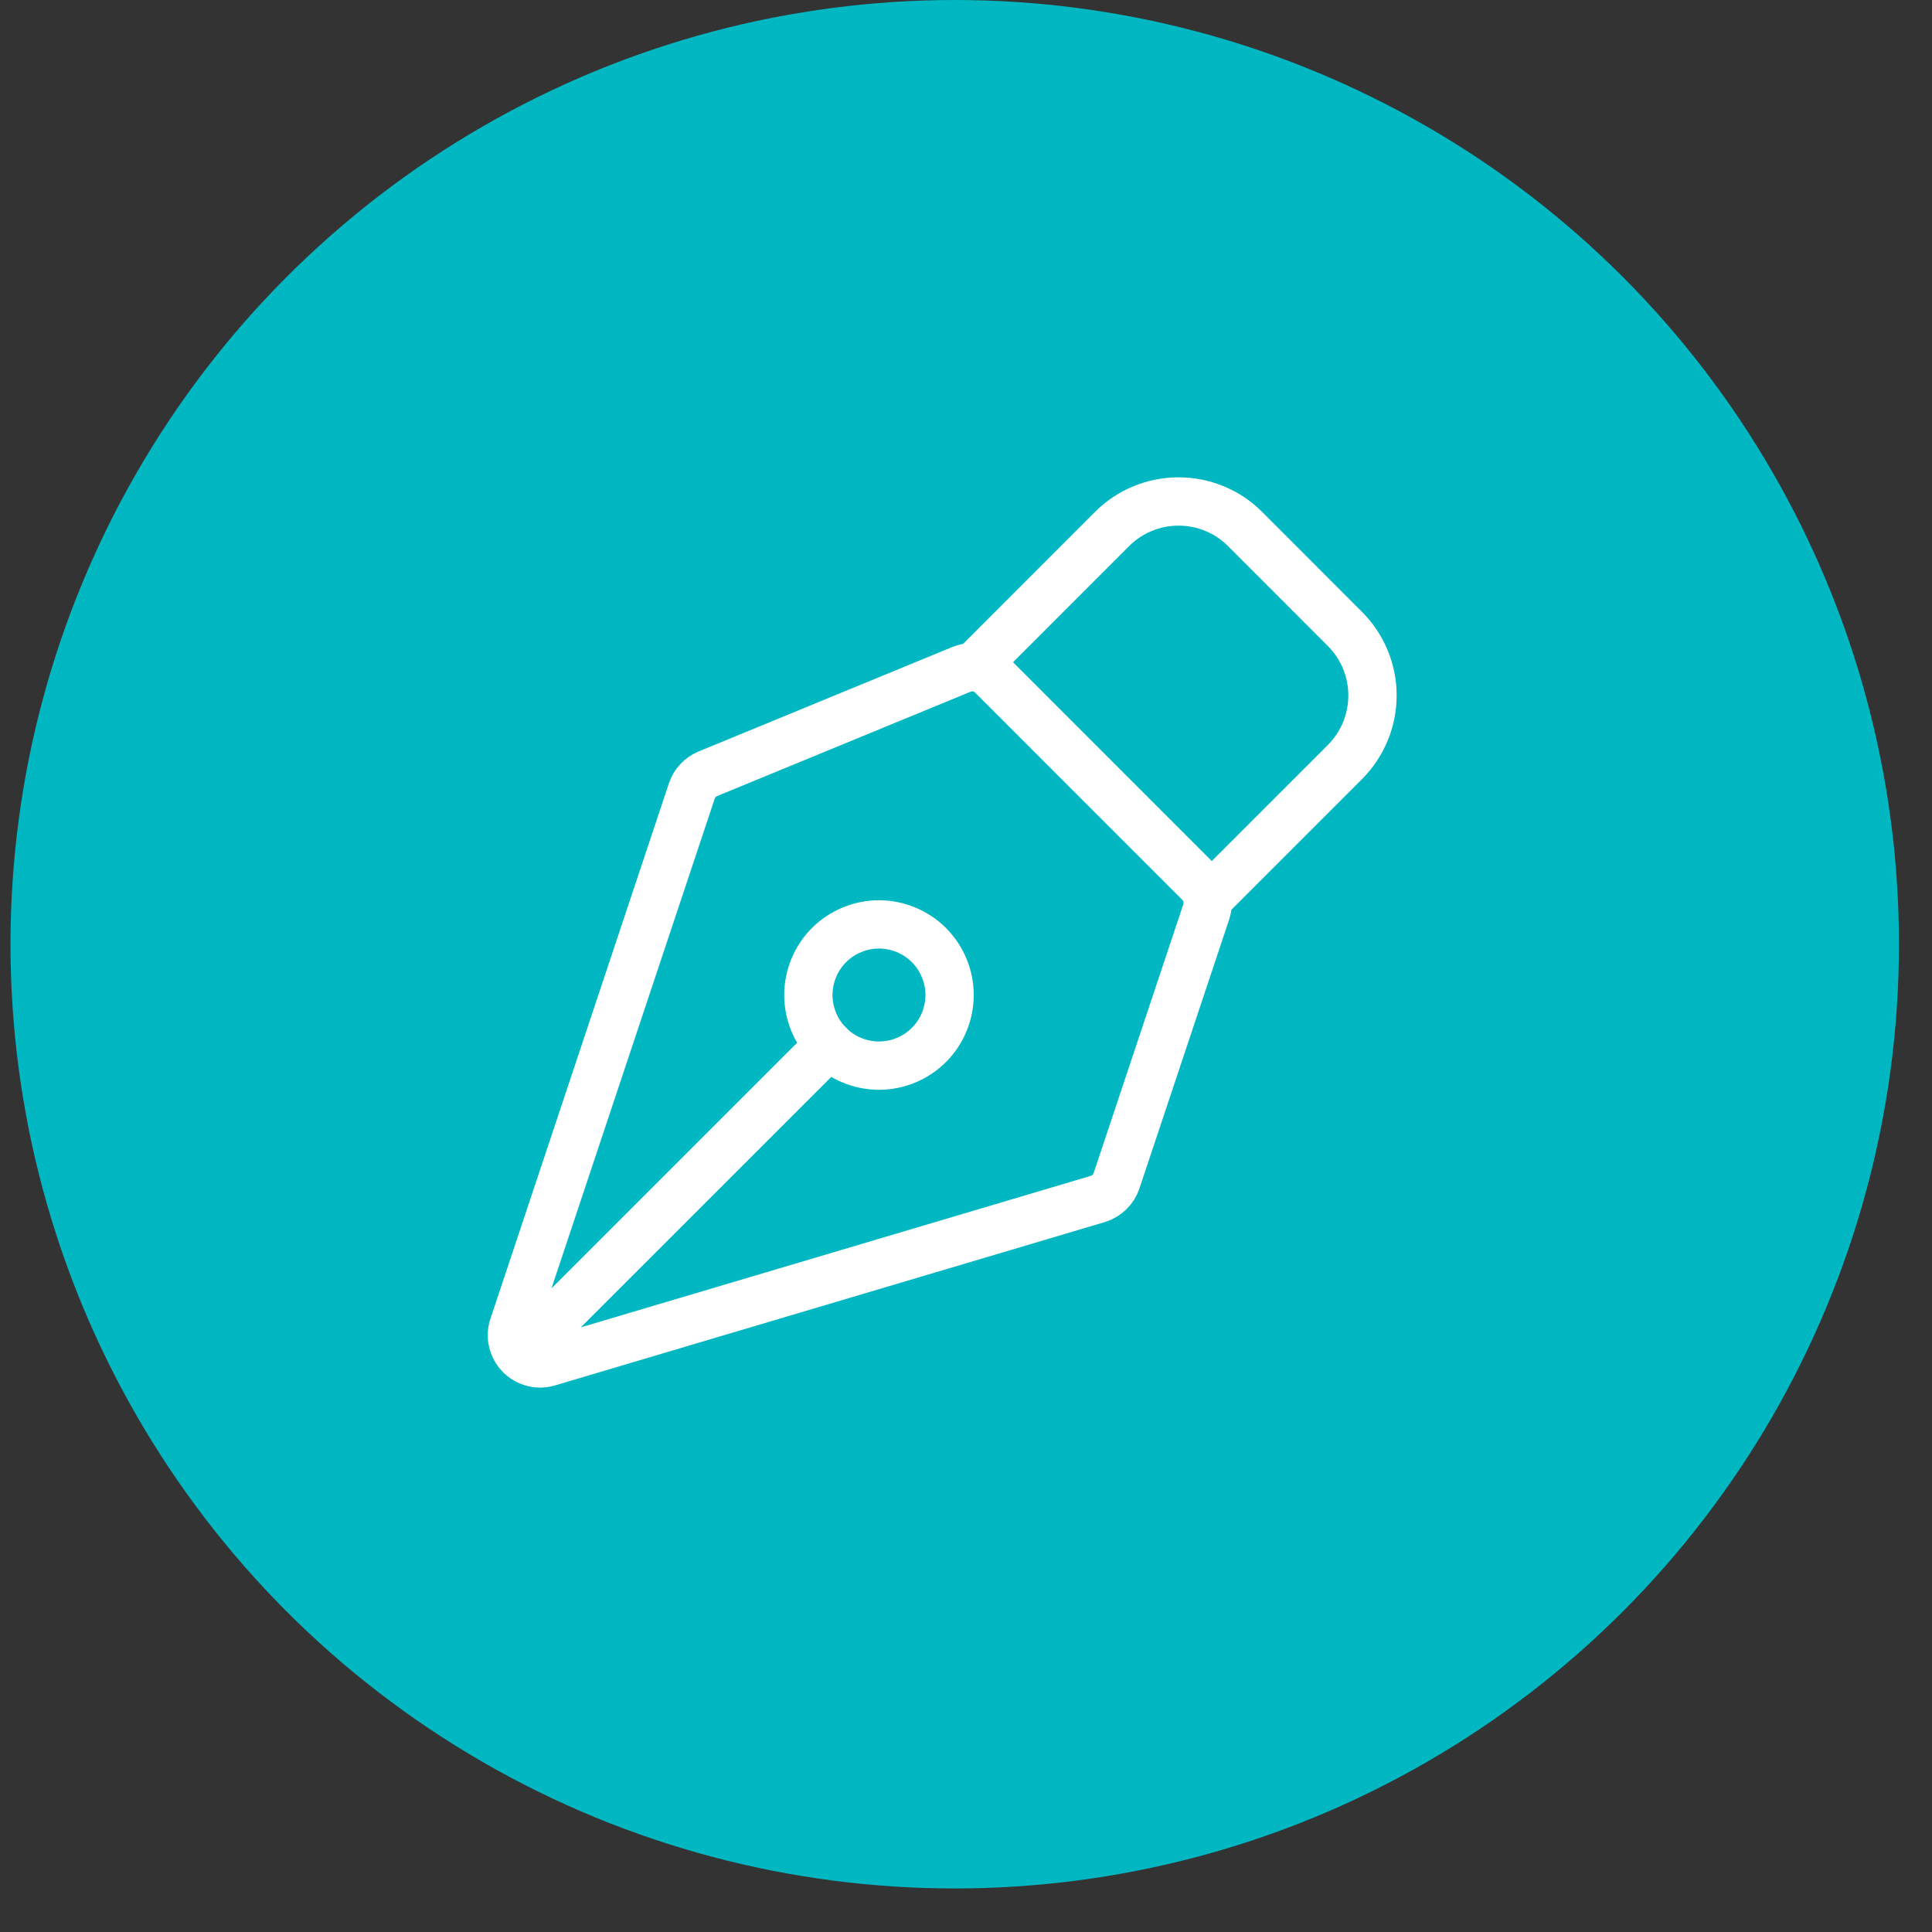
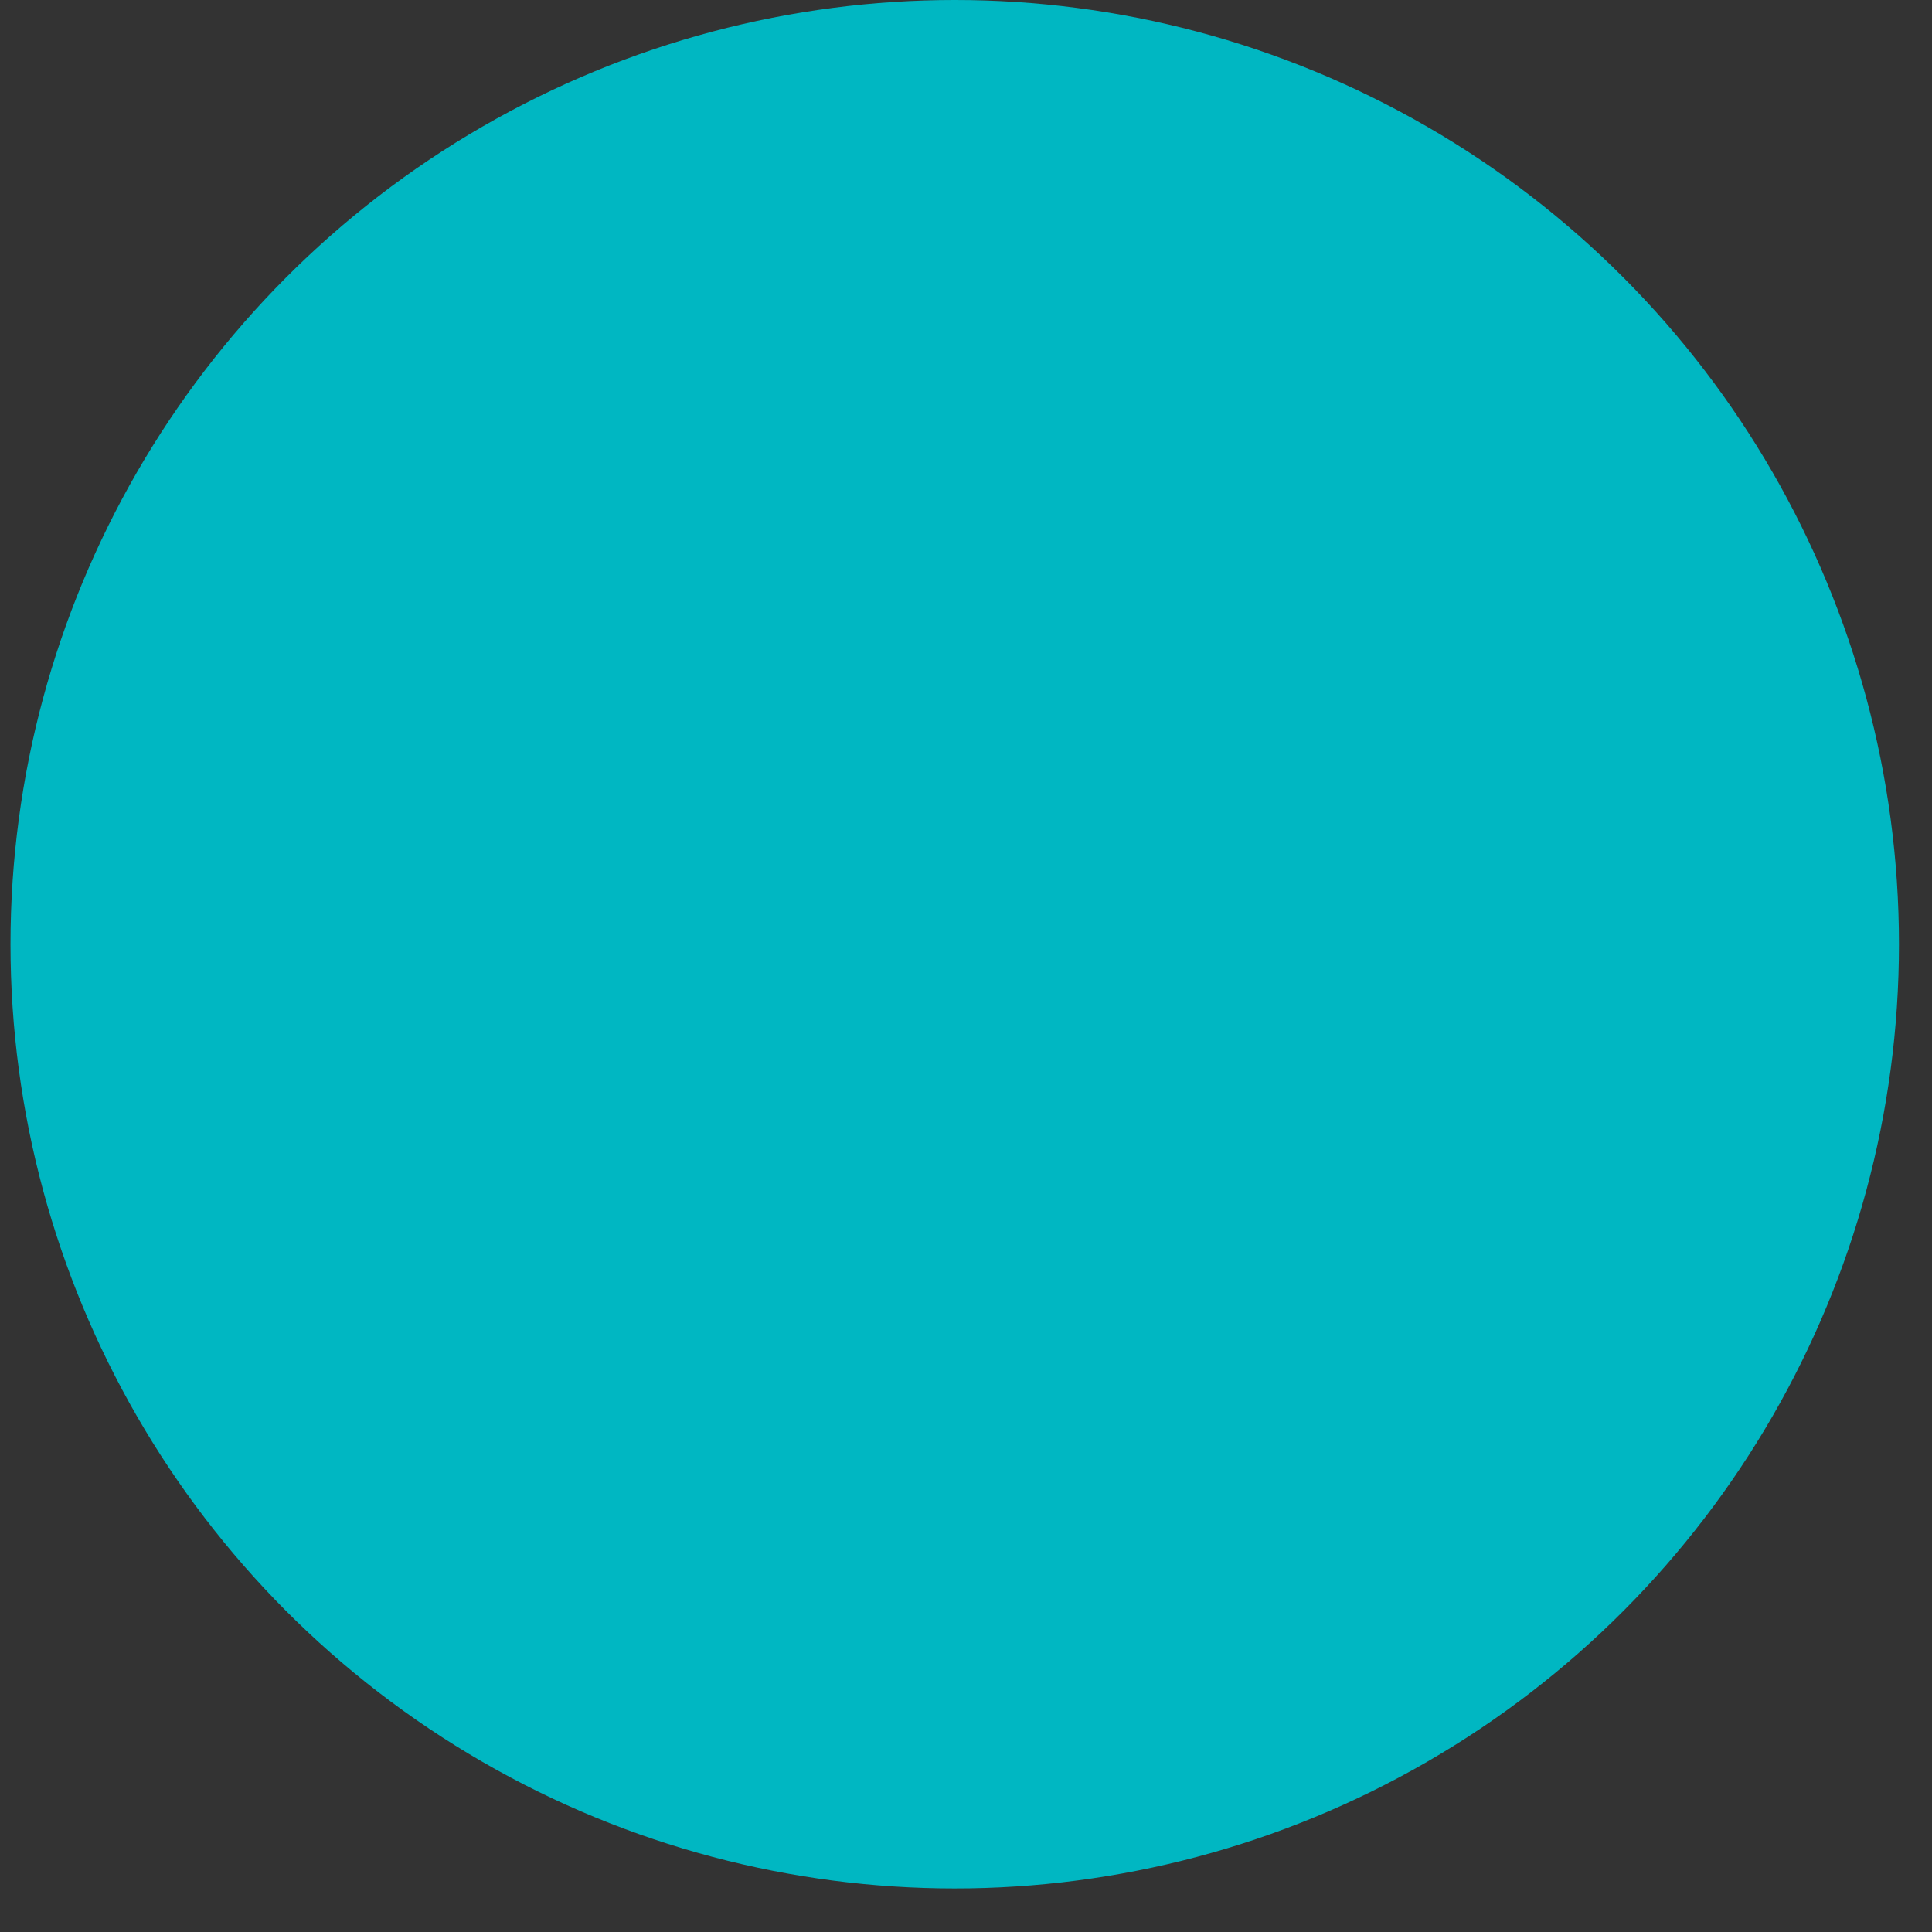
<svg xmlns="http://www.w3.org/2000/svg" width="30" height="30" viewBox="0 0 30 30" fill="none">
  <rect x="0" y="0" width="30" height="30" fill="#333333" stroke="none" />
  <circle cx="14.825" cy="14.662" r="14.662" fill="#00B7C2" />
-   <path d="M8.222 20.877L12.874 16.226M18.731 14.158L17.338 18.334C17.316 18.401 17.278 18.462 17.227 18.511C17.177 18.56 17.115 18.596 17.048 18.617L8.512 21.153C8.436 21.176 8.354 21.178 8.276 21.157C8.199 21.137 8.128 21.096 8.072 21.038C8.017 20.98 7.978 20.908 7.96 20.83C7.942 20.752 7.946 20.67 7.972 20.594L10.743 12.281C10.763 12.222 10.795 12.167 10.838 12.121C10.881 12.075 10.933 12.039 10.992 12.015L14.929 10.394C15.009 10.361 15.097 10.352 15.182 10.369C15.267 10.386 15.345 10.427 15.406 10.489L18.625 13.709C18.682 13.766 18.723 13.839 18.741 13.918C18.76 13.997 18.756 14.08 18.731 14.158Z" stroke="white" stroke-width="0.75" stroke-linecap="round" stroke-linejoin="round" />
-   <path d="M18.817 13.9L20.884 11.833C21.158 11.559 21.312 11.187 21.312 10.799C21.312 10.412 21.158 10.04 20.884 9.766L19.334 8.215C19.199 8.079 19.038 7.971 18.86 7.898C18.683 7.824 18.493 7.787 18.301 7.787C18.109 7.787 17.919 7.824 17.741 7.898C17.564 7.971 17.403 8.079 17.267 8.215L15.2 10.283M14.424 14.675C14.322 14.573 14.201 14.493 14.068 14.438C13.935 14.383 13.792 14.354 13.648 14.354C13.504 14.354 13.362 14.383 13.229 14.438C13.096 14.493 12.975 14.574 12.873 14.675C12.771 14.777 12.691 14.898 12.636 15.031C12.581 15.164 12.552 15.307 12.552 15.451C12.552 15.595 12.581 15.737 12.636 15.87C12.691 16.003 12.772 16.124 12.874 16.226C13.079 16.432 13.358 16.547 13.649 16.547C13.94 16.547 14.219 16.431 14.424 16.226C14.63 16.02 14.745 15.741 14.745 15.45C14.745 15.159 14.629 14.881 14.424 14.675Z" stroke="white" stroke-width="0.75" stroke-linecap="round" stroke-linejoin="round" />
</svg>